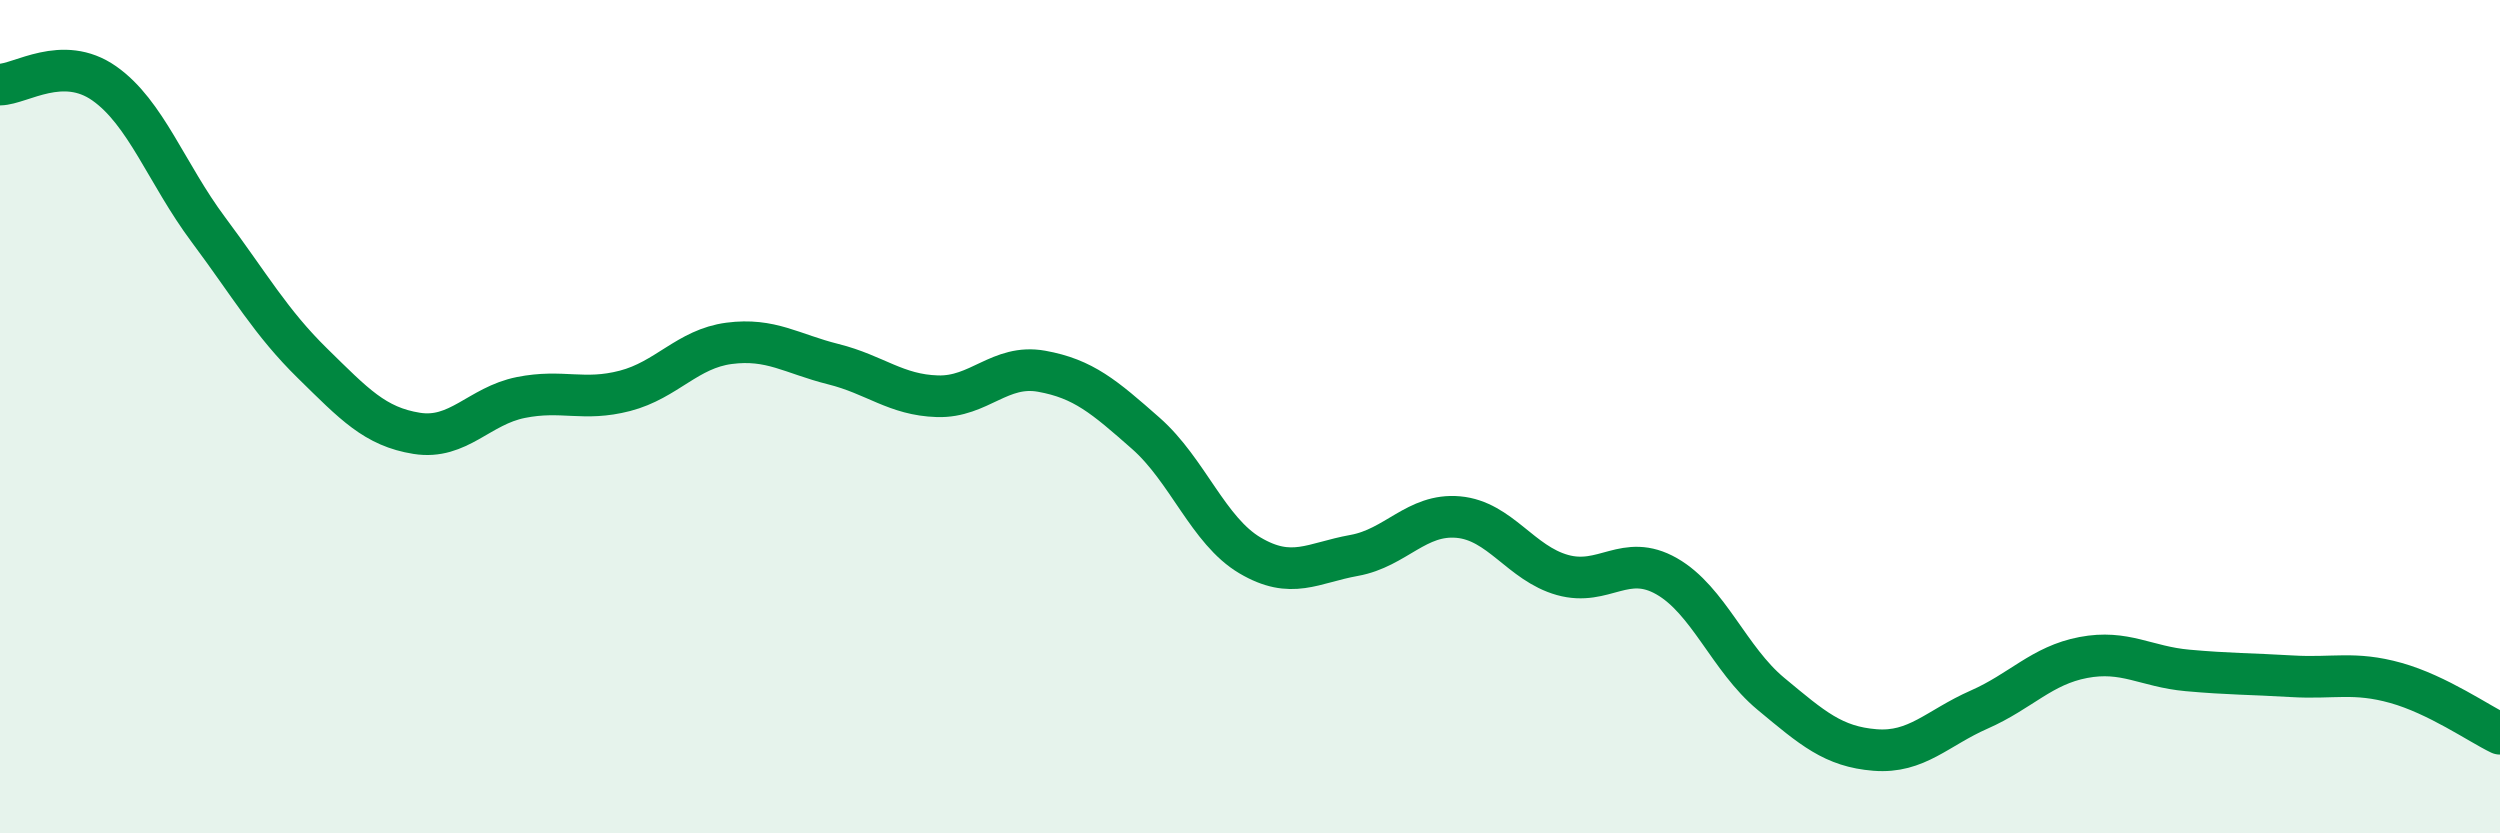
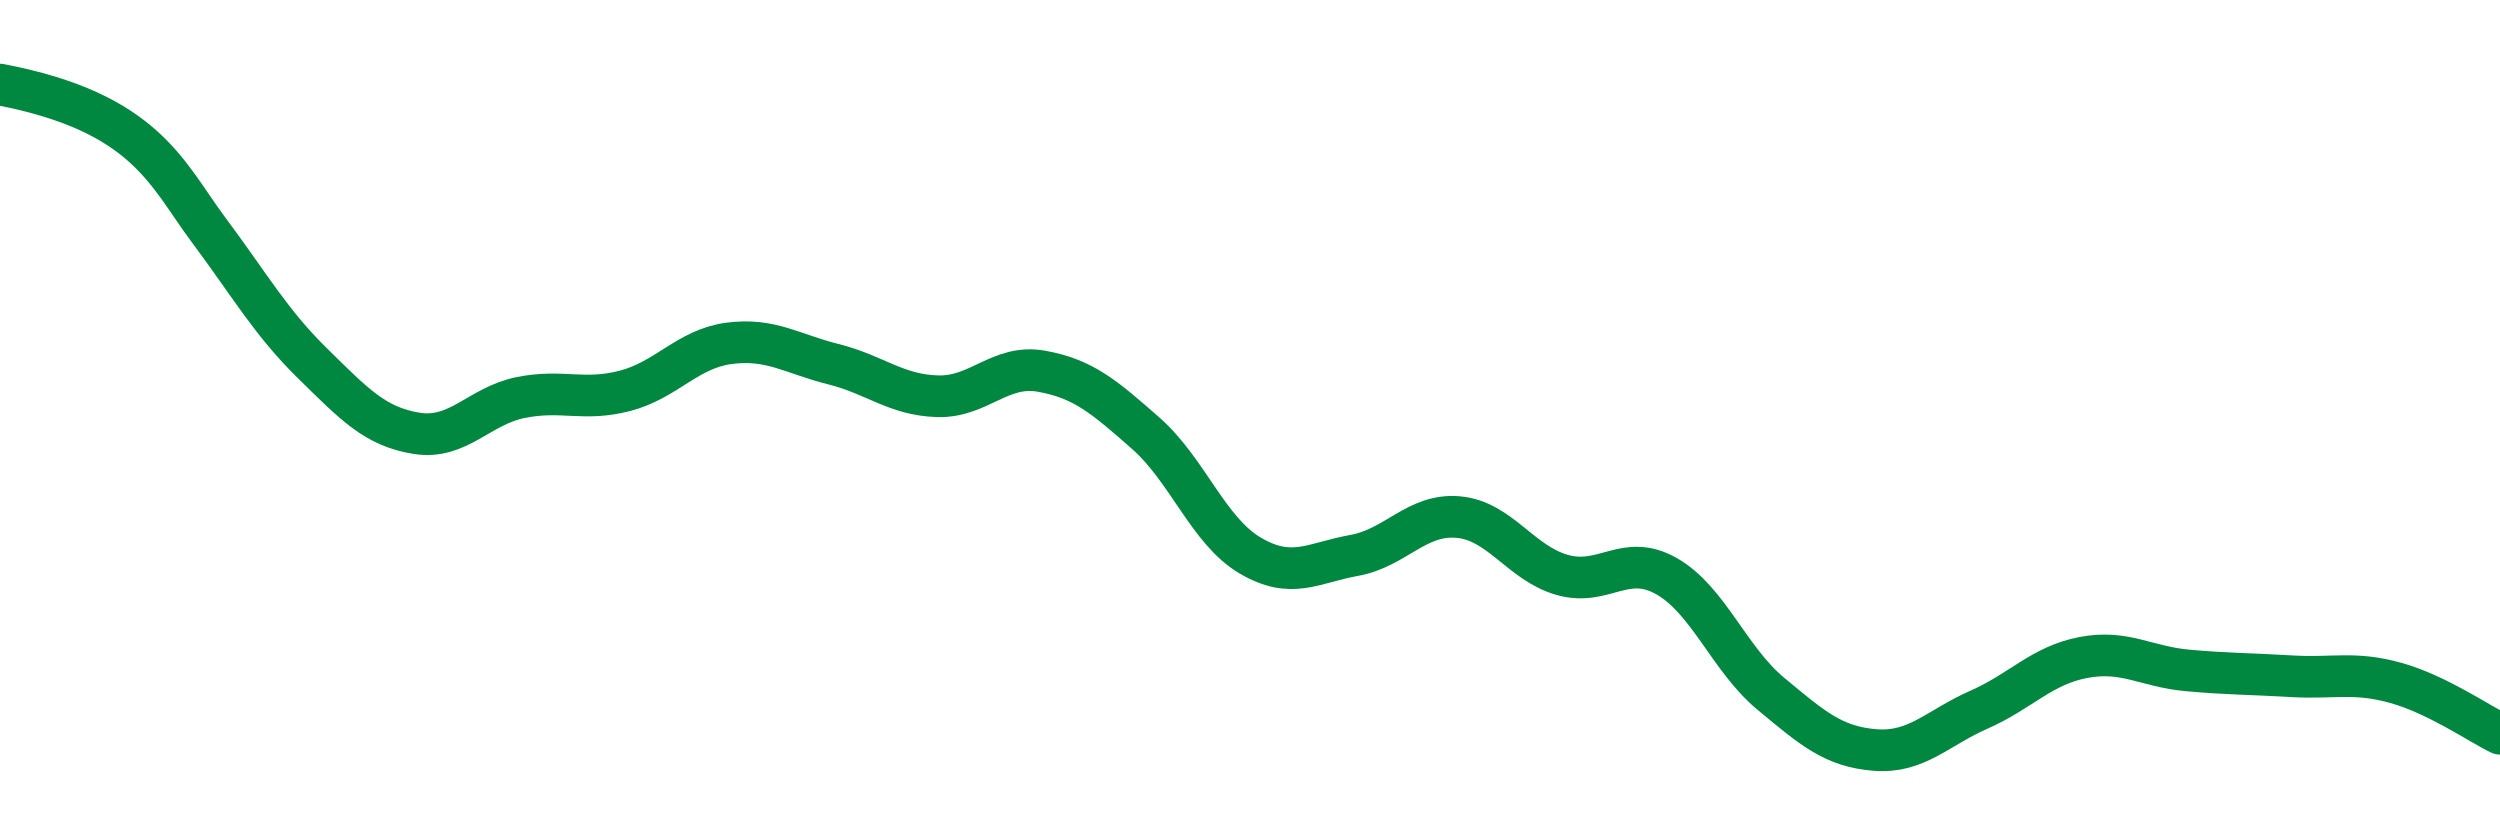
<svg xmlns="http://www.w3.org/2000/svg" width="60" height="20" viewBox="0 0 60 20">
-   <path d="M 0,2.03 C 0.5,2.02 1.5,1.3 2.5,2 C 3.5,2.7 4,4.17 5,5.51 C 6,6.85 6.5,7.74 7.5,8.72 C 8.5,9.7 9,10.24 10,10.4 C 11,10.56 11.5,9.74 12.5,9.54 C 13.5,9.34 14,9.64 15,9.38 C 16,9.12 16.5,8.37 17.5,8.24 C 18.5,8.11 19,8.49 20,8.74 C 21,8.99 21.5,9.48 22.5,9.51 C 23.5,9.54 24,8.73 25,8.91 C 26,9.09 26.5,9.52 27.5,10.4 C 28.5,11.28 29,12.74 30,13.33 C 31,13.92 31.5,13.51 32.5,13.33 C 33.5,13.15 34,12.32 35,12.41 C 36,12.5 36.5,13.52 37.5,13.8 C 38.5,14.08 39,13.26 40,13.83 C 41,14.4 41.5,15.82 42.5,16.65 C 43.5,17.48 44,17.92 45,18 C 46,18.08 46.5,17.47 47.5,17.03 C 48.5,16.59 49,15.97 50,15.78 C 51,15.59 51.5,16 52.5,16.09 C 53.5,16.18 54,16.17 55,16.23 C 56,16.29 56.5,16.11 57.5,16.39 C 58.5,16.67 59.5,17.37 60,17.61L60 20L0 20Z" fill="#008740" opacity="0.1" stroke-linecap="round" stroke-linejoin="round" />
-   <path d="M 0,2.03 C 0.5,2.02 1.5,1.3 2.5,2 C 3.5,2.7 4,4.17 5,5.51 C 6,6.85 6.5,7.74 7.5,8.72 C 8.5,9.7 9,10.24 10,10.4 C 11,10.56 11.5,9.74 12.5,9.54 C 13.5,9.34 14,9.64 15,9.38 C 16,9.12 16.5,8.37 17.5,8.24 C 18.5,8.11 19,8.49 20,8.74 C 21,8.99 21.5,9.48 22.5,9.51 C 23.5,9.54 24,8.73 25,8.91 C 26,9.09 26.5,9.52 27.5,10.4 C 28.5,11.28 29,12.74 30,13.33 C 31,13.92 31.5,13.51 32.5,13.33 C 33.5,13.15 34,12.32 35,12.41 C 36,12.5 36.5,13.52 37.5,13.8 C 38.5,14.08 39,13.26 40,13.83 C 41,14.4 41.5,15.82 42.5,16.65 C 43.5,17.48 44,17.92 45,18 C 46,18.08 46.5,17.47 47.5,17.03 C 48.5,16.59 49,15.97 50,15.78 C 51,15.59 51.5,16 52.5,16.09 C 53.5,16.18 54,16.17 55,16.23 C 56,16.29 56.5,16.11 57.5,16.39 C 58.5,16.67 59.5,17.37 60,17.61" stroke="#008740" stroke-width="1" fill="none" stroke-linecap="round" stroke-linejoin="round" />
+   <path d="M 0,2.03 C 3.5,2.7 4,4.17 5,5.51 C 6,6.85 6.5,7.74 7.5,8.72 C 8.5,9.7 9,10.24 10,10.4 C 11,10.56 11.5,9.74 12.5,9.54 C 13.5,9.34 14,9.64 15,9.38 C 16,9.12 16.5,8.37 17.5,8.24 C 18.5,8.11 19,8.49 20,8.74 C 21,8.99 21.5,9.48 22.5,9.51 C 23.5,9.54 24,8.73 25,8.91 C 26,9.09 26.5,9.52 27.5,10.4 C 28.5,11.28 29,12.74 30,13.33 C 31,13.92 31.5,13.51 32.5,13.33 C 33.5,13.15 34,12.32 35,12.41 C 36,12.5 36.5,13.52 37.5,13.8 C 38.5,14.08 39,13.26 40,13.83 C 41,14.4 41.5,15.82 42.5,16.65 C 43.5,17.48 44,17.92 45,18 C 46,18.08 46.5,17.47 47.5,17.03 C 48.5,16.59 49,15.97 50,15.78 C 51,15.59 51.5,16 52.5,16.09 C 53.5,16.18 54,16.17 55,16.23 C 56,16.29 56.5,16.11 57.5,16.39 C 58.5,16.67 59.5,17.37 60,17.61" stroke="#008740" stroke-width="1" fill="none" stroke-linecap="round" stroke-linejoin="round" />
</svg>